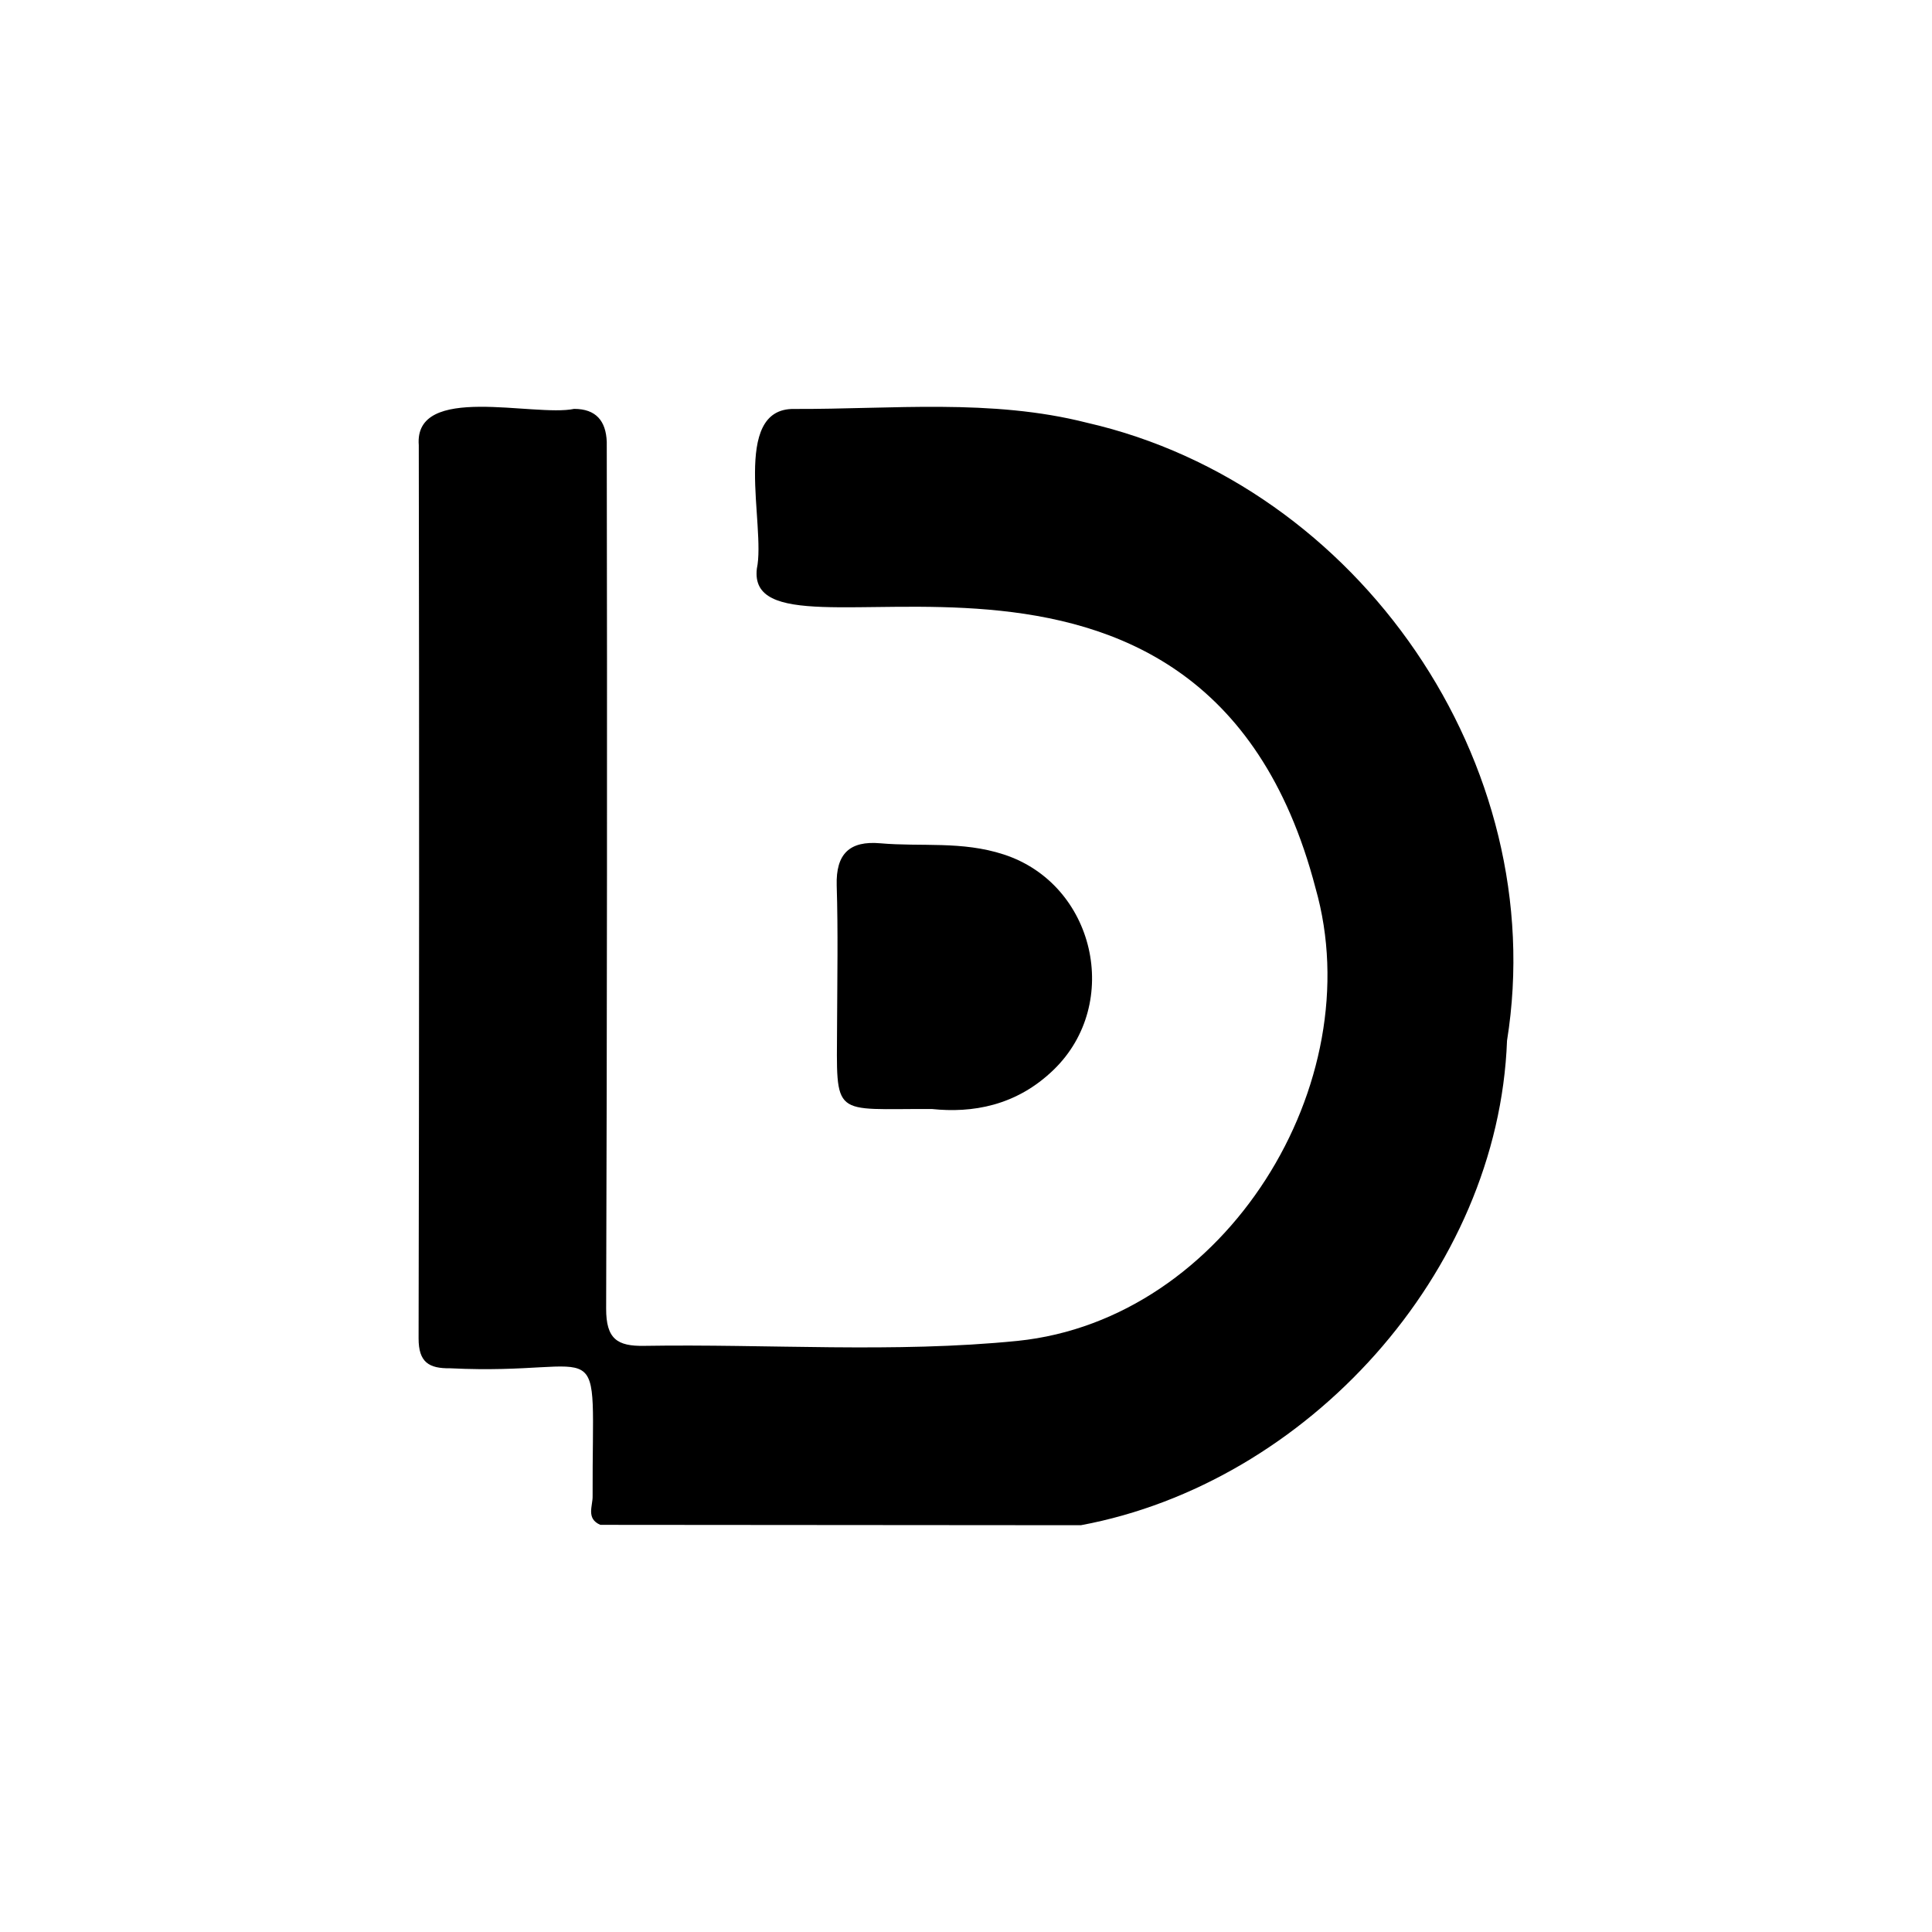
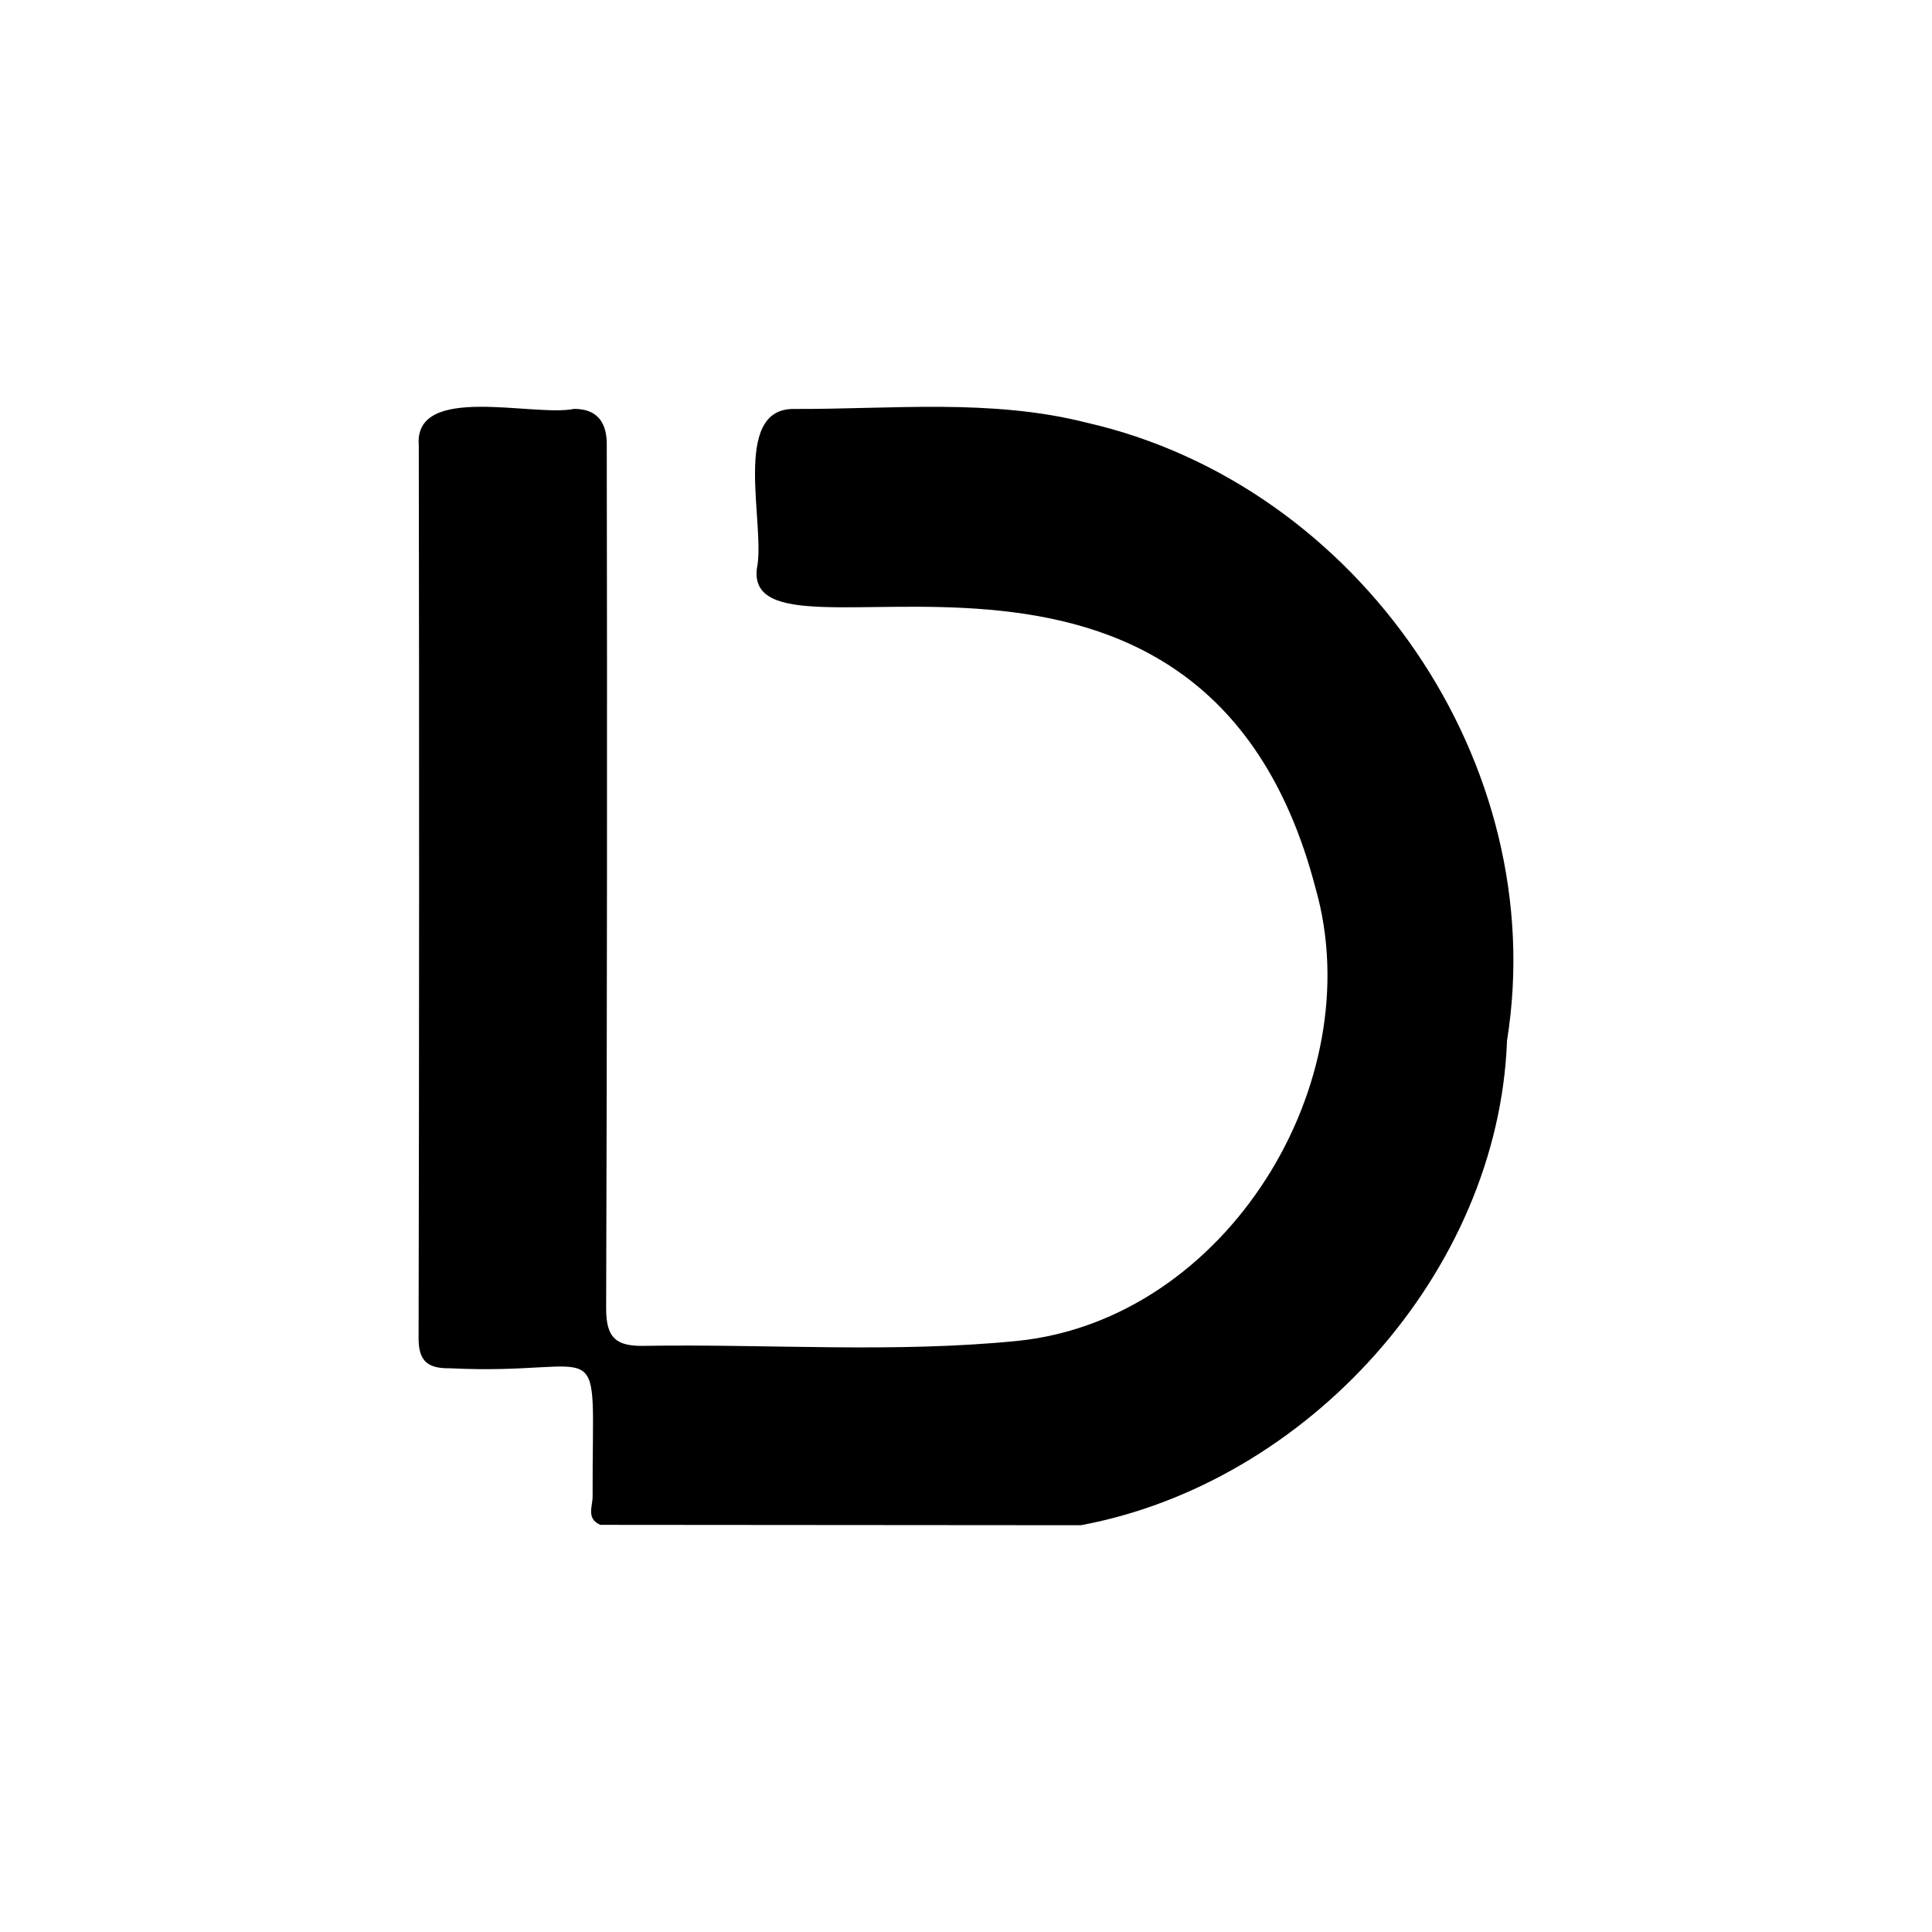
<svg xmlns="http://www.w3.org/2000/svg" viewBox="0 0 300 300">
  <g>
    <path d="M234.01,161.593c-1.333,36.025-31.035,68.705-66.173,75.243q-37.312-.03-74.613-.058c-2.262-.964-1.164-2.959-1.203-4.457-.094-26.848,2.851-18.629-22.097-19.854-3.302.048-4.934-.906-4.925-4.658q.143-69.338.029-138.676c-.777-9.692,17.926-4.338,24.12-5.642,3.408.001,4.944,1.882,5.069,5.117q.117,67.279-.095,134.562c-.019,4.763,1.737,5.88,5.889,5.813,19.347-.315,38.761,1.155,58.013-.773,32.392-3.334,54.877-40.047,46.253-70.297-17.569-67.356-88.924-31.436-86.752-49.622,1.427-6.66-4.123-24.94,5.793-24.789,15.187.058,30.602-1.641,45.453,2.138C211.028,75.303,240.903,118.612,234.01,161.593Z" />
-     <path d="M163.626,166.098c-5.841,5.67-12.714,6.758-18.918,6.109-15.663-.076-14.785,1.594-14.728-13.143.029-7.197.162-14.384-.057-21.571-.143-4.925,2.014-6.968,6.777-6.548,6.376.563,12.647-.391,19.166,1.737C170.041,137.301,174.24,155.799,163.626,166.098Z" />
  </g>
</svg>